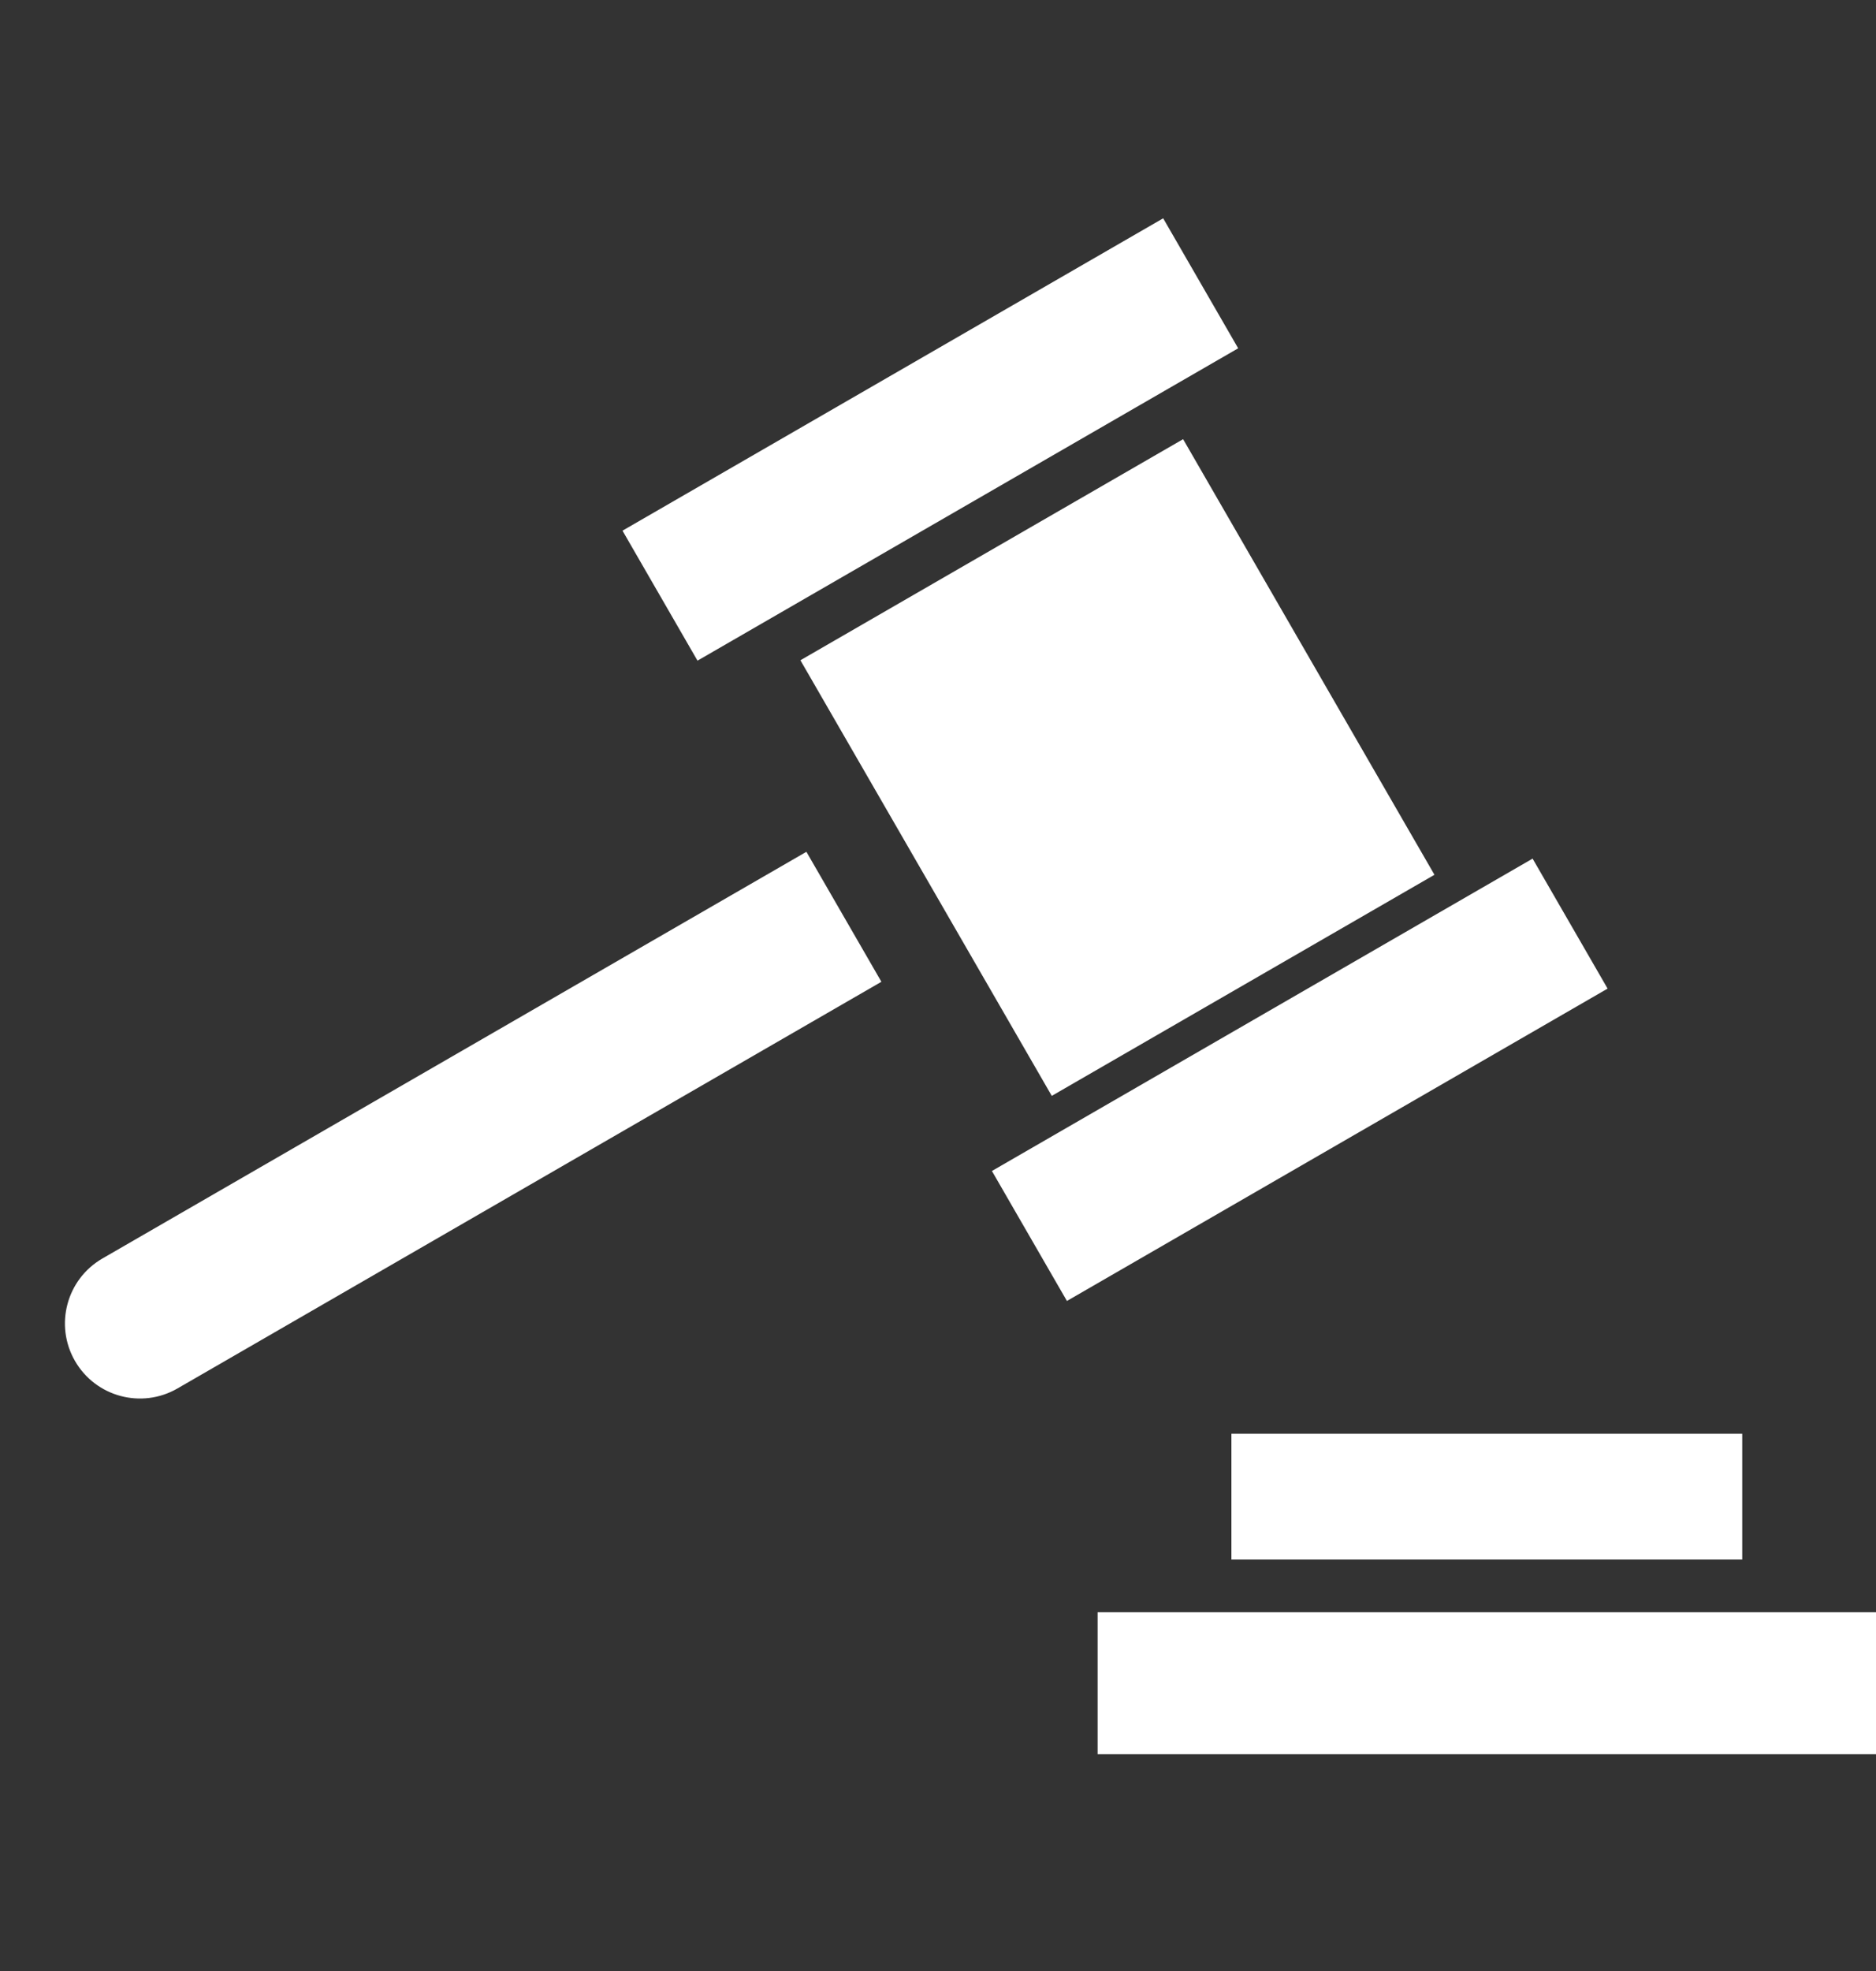
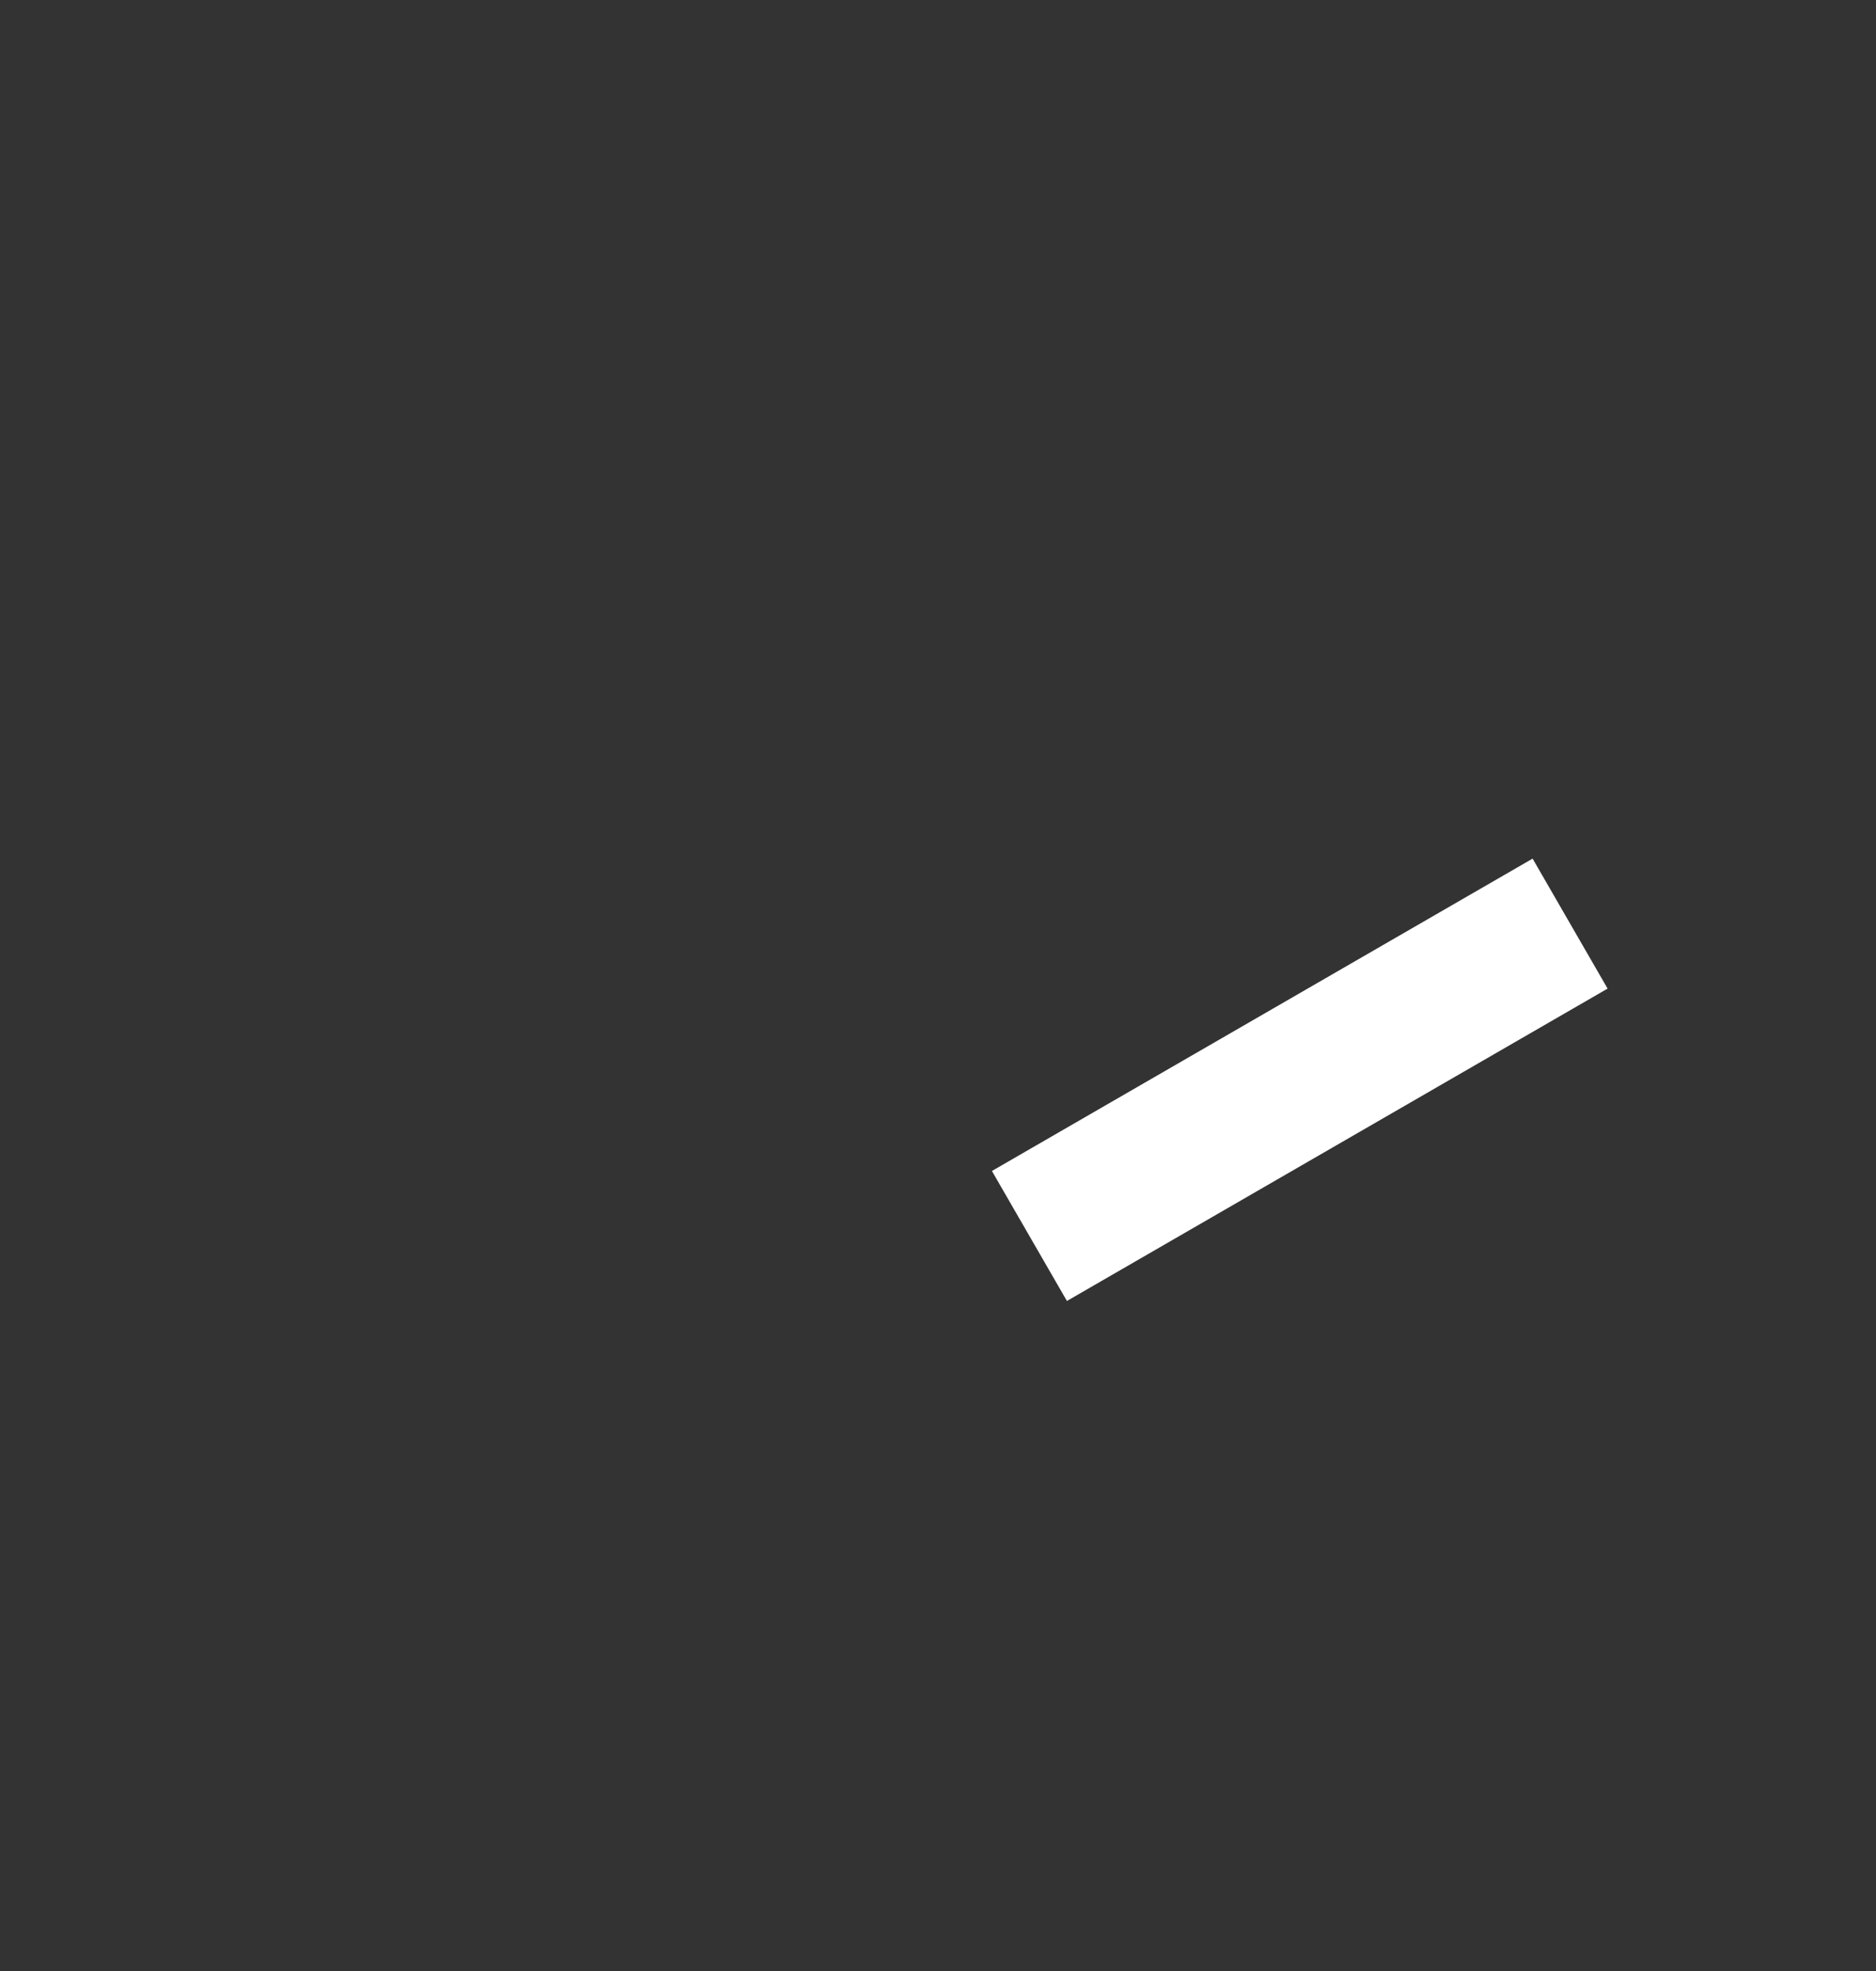
<svg xmlns="http://www.w3.org/2000/svg" width="200" height="210" viewBox="0 0 200 210" fill="none">
  <rect x="0" y="0" width="200" height="210" fill="#333333" stroke="none" />
-   <rect width="53.594" height="47.111" transform="matrix(-0.5 -0.866 -0.866 0.5 152.927 93.204)" fill="white" />
-   <rect width="15.992" height="66.561" transform="matrix(-0.5 -0.866 -0.866 0.5 132.002 37.109)" fill="white" />
  <rect width="15.992" height="66.561" transform="matrix(-0.5 -0.866 -0.866 0.5 171.386 105.331)" fill="white" />
-   <path d="M93.966 104.604L85.97 90.755L10.922 134.084C7.098 136.292 5.787 141.182 7.995 145.007V145.007C10.203 148.831 15.094 150.142 18.918 147.934L93.966 104.604Z" fill="white" />
-   <rect width="82.984" height="15.127" transform="matrix(-1 0 0 1 200 171.778)" fill="white" />
-   <rect width="54.458" height="13.399" transform="matrix(-1 0 0 1 185.738 152.761)" fill="white" />
</svg>